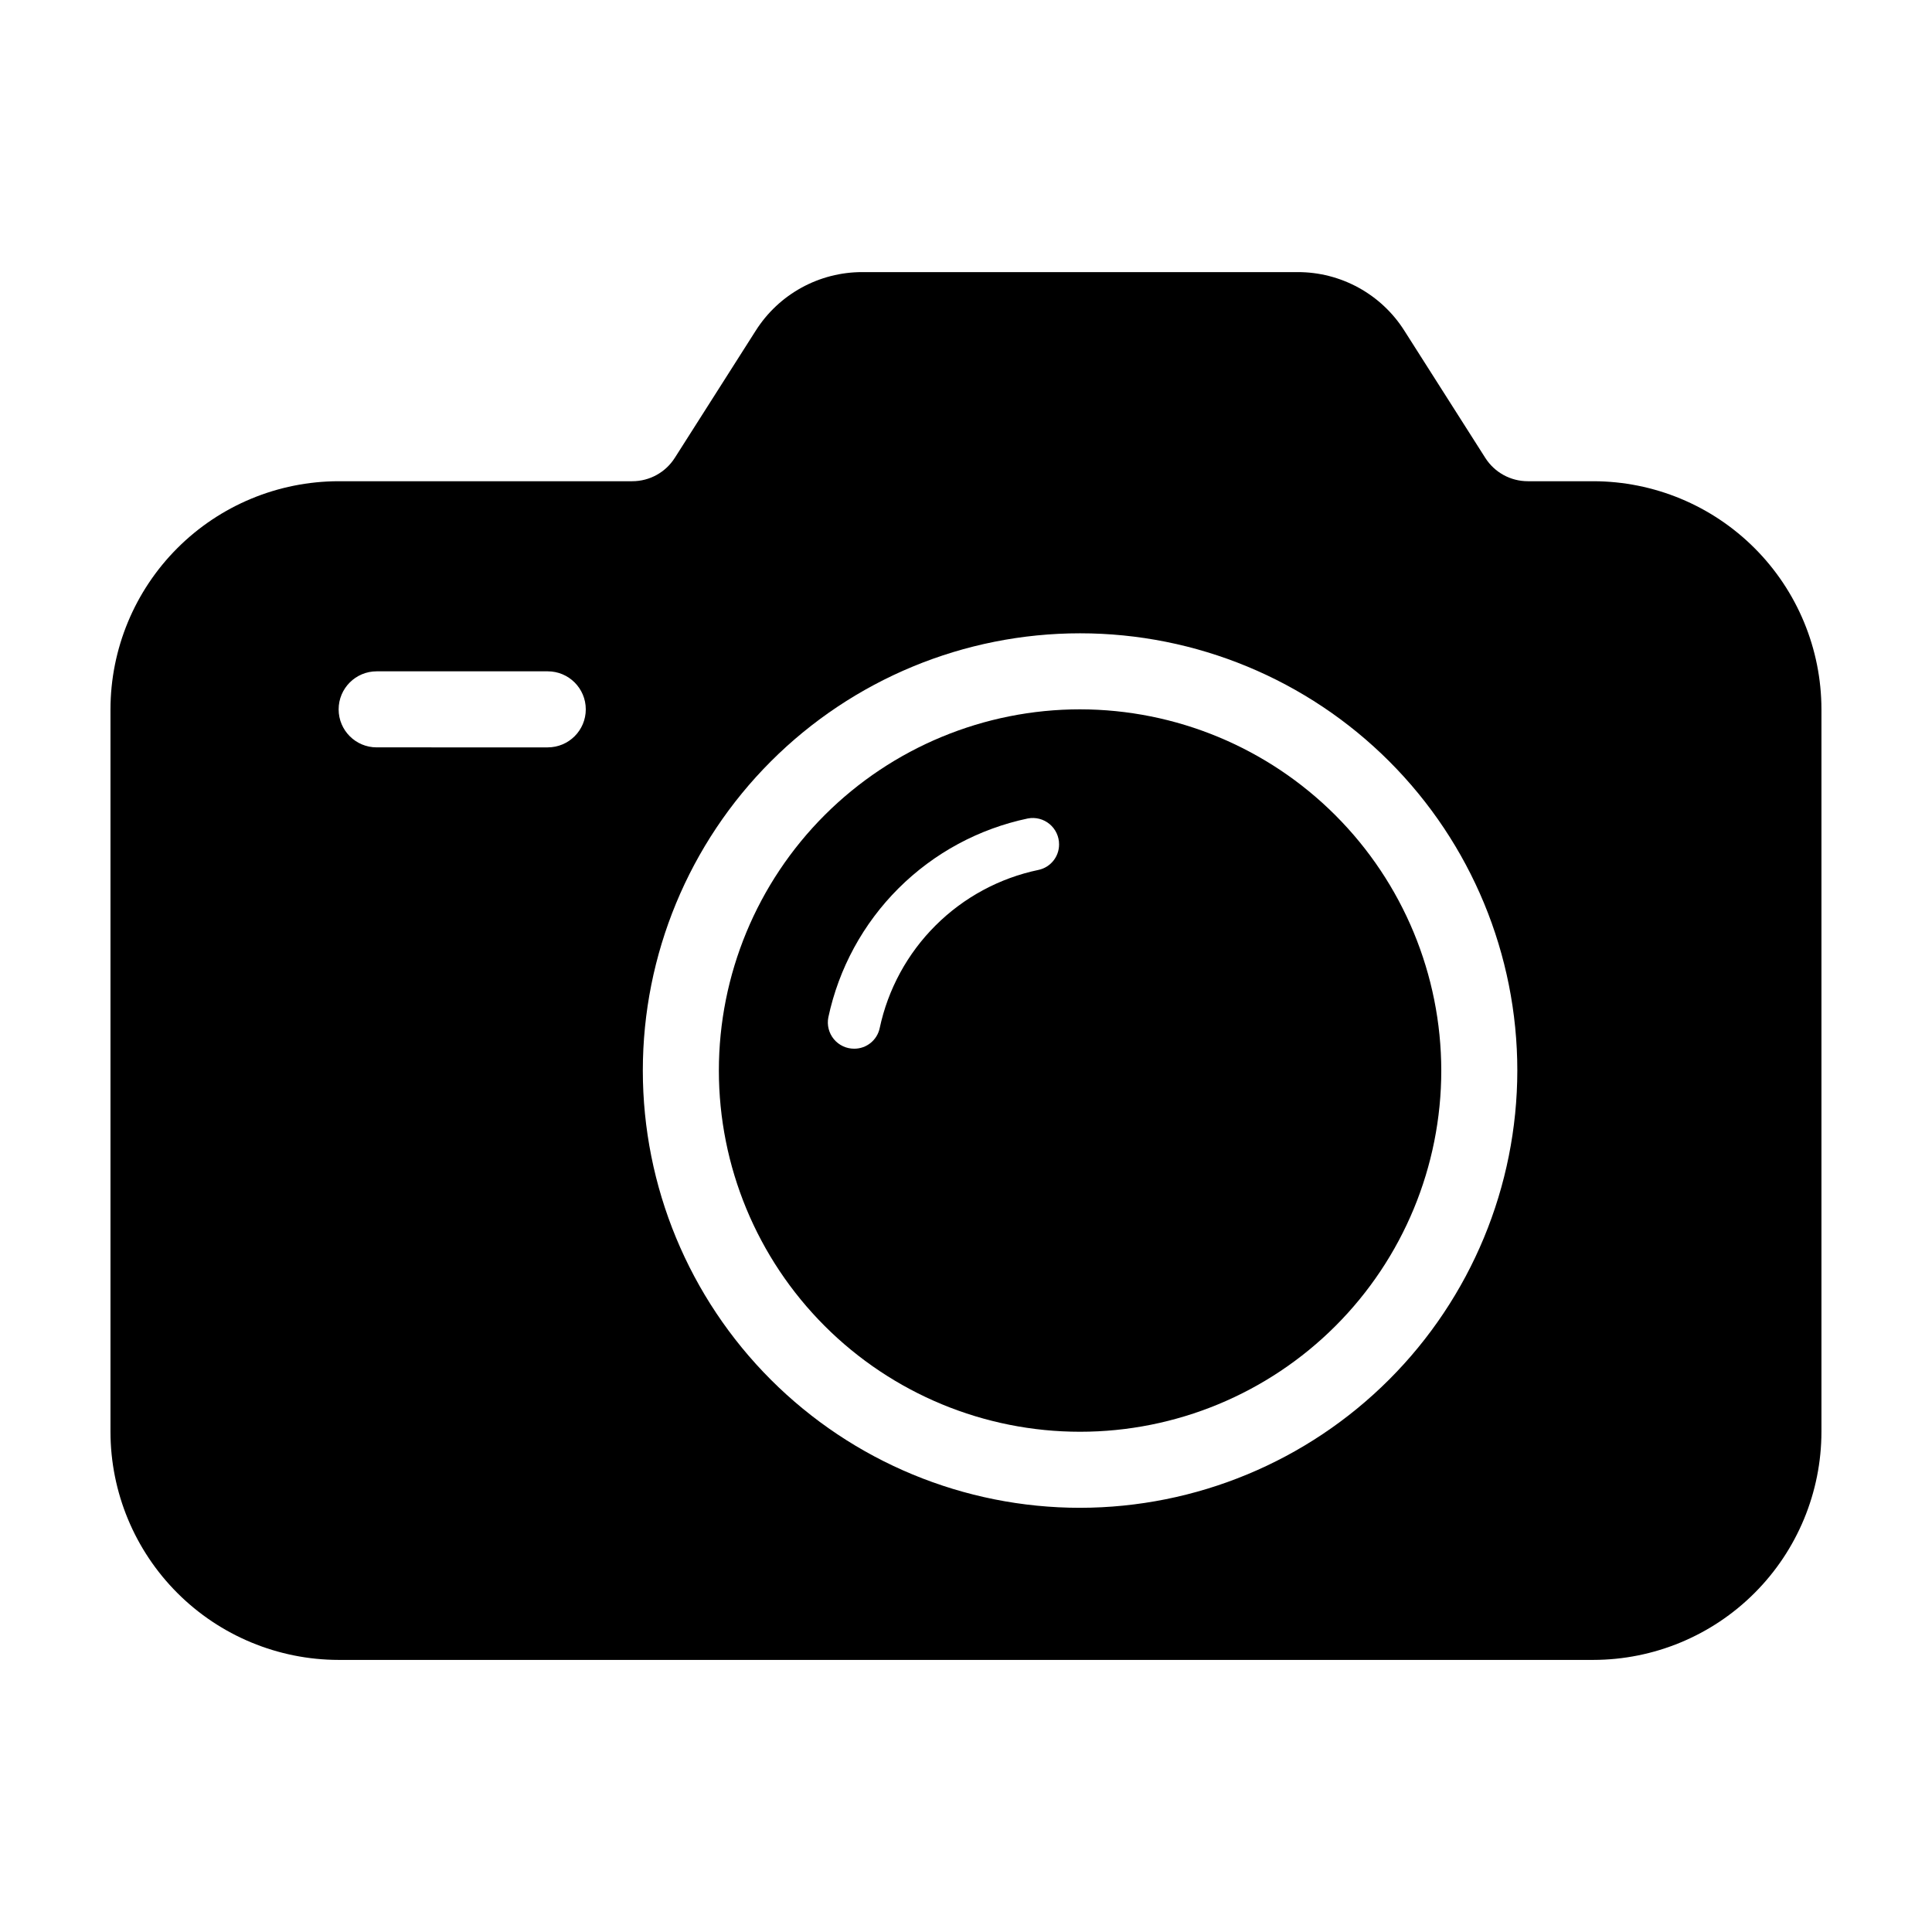
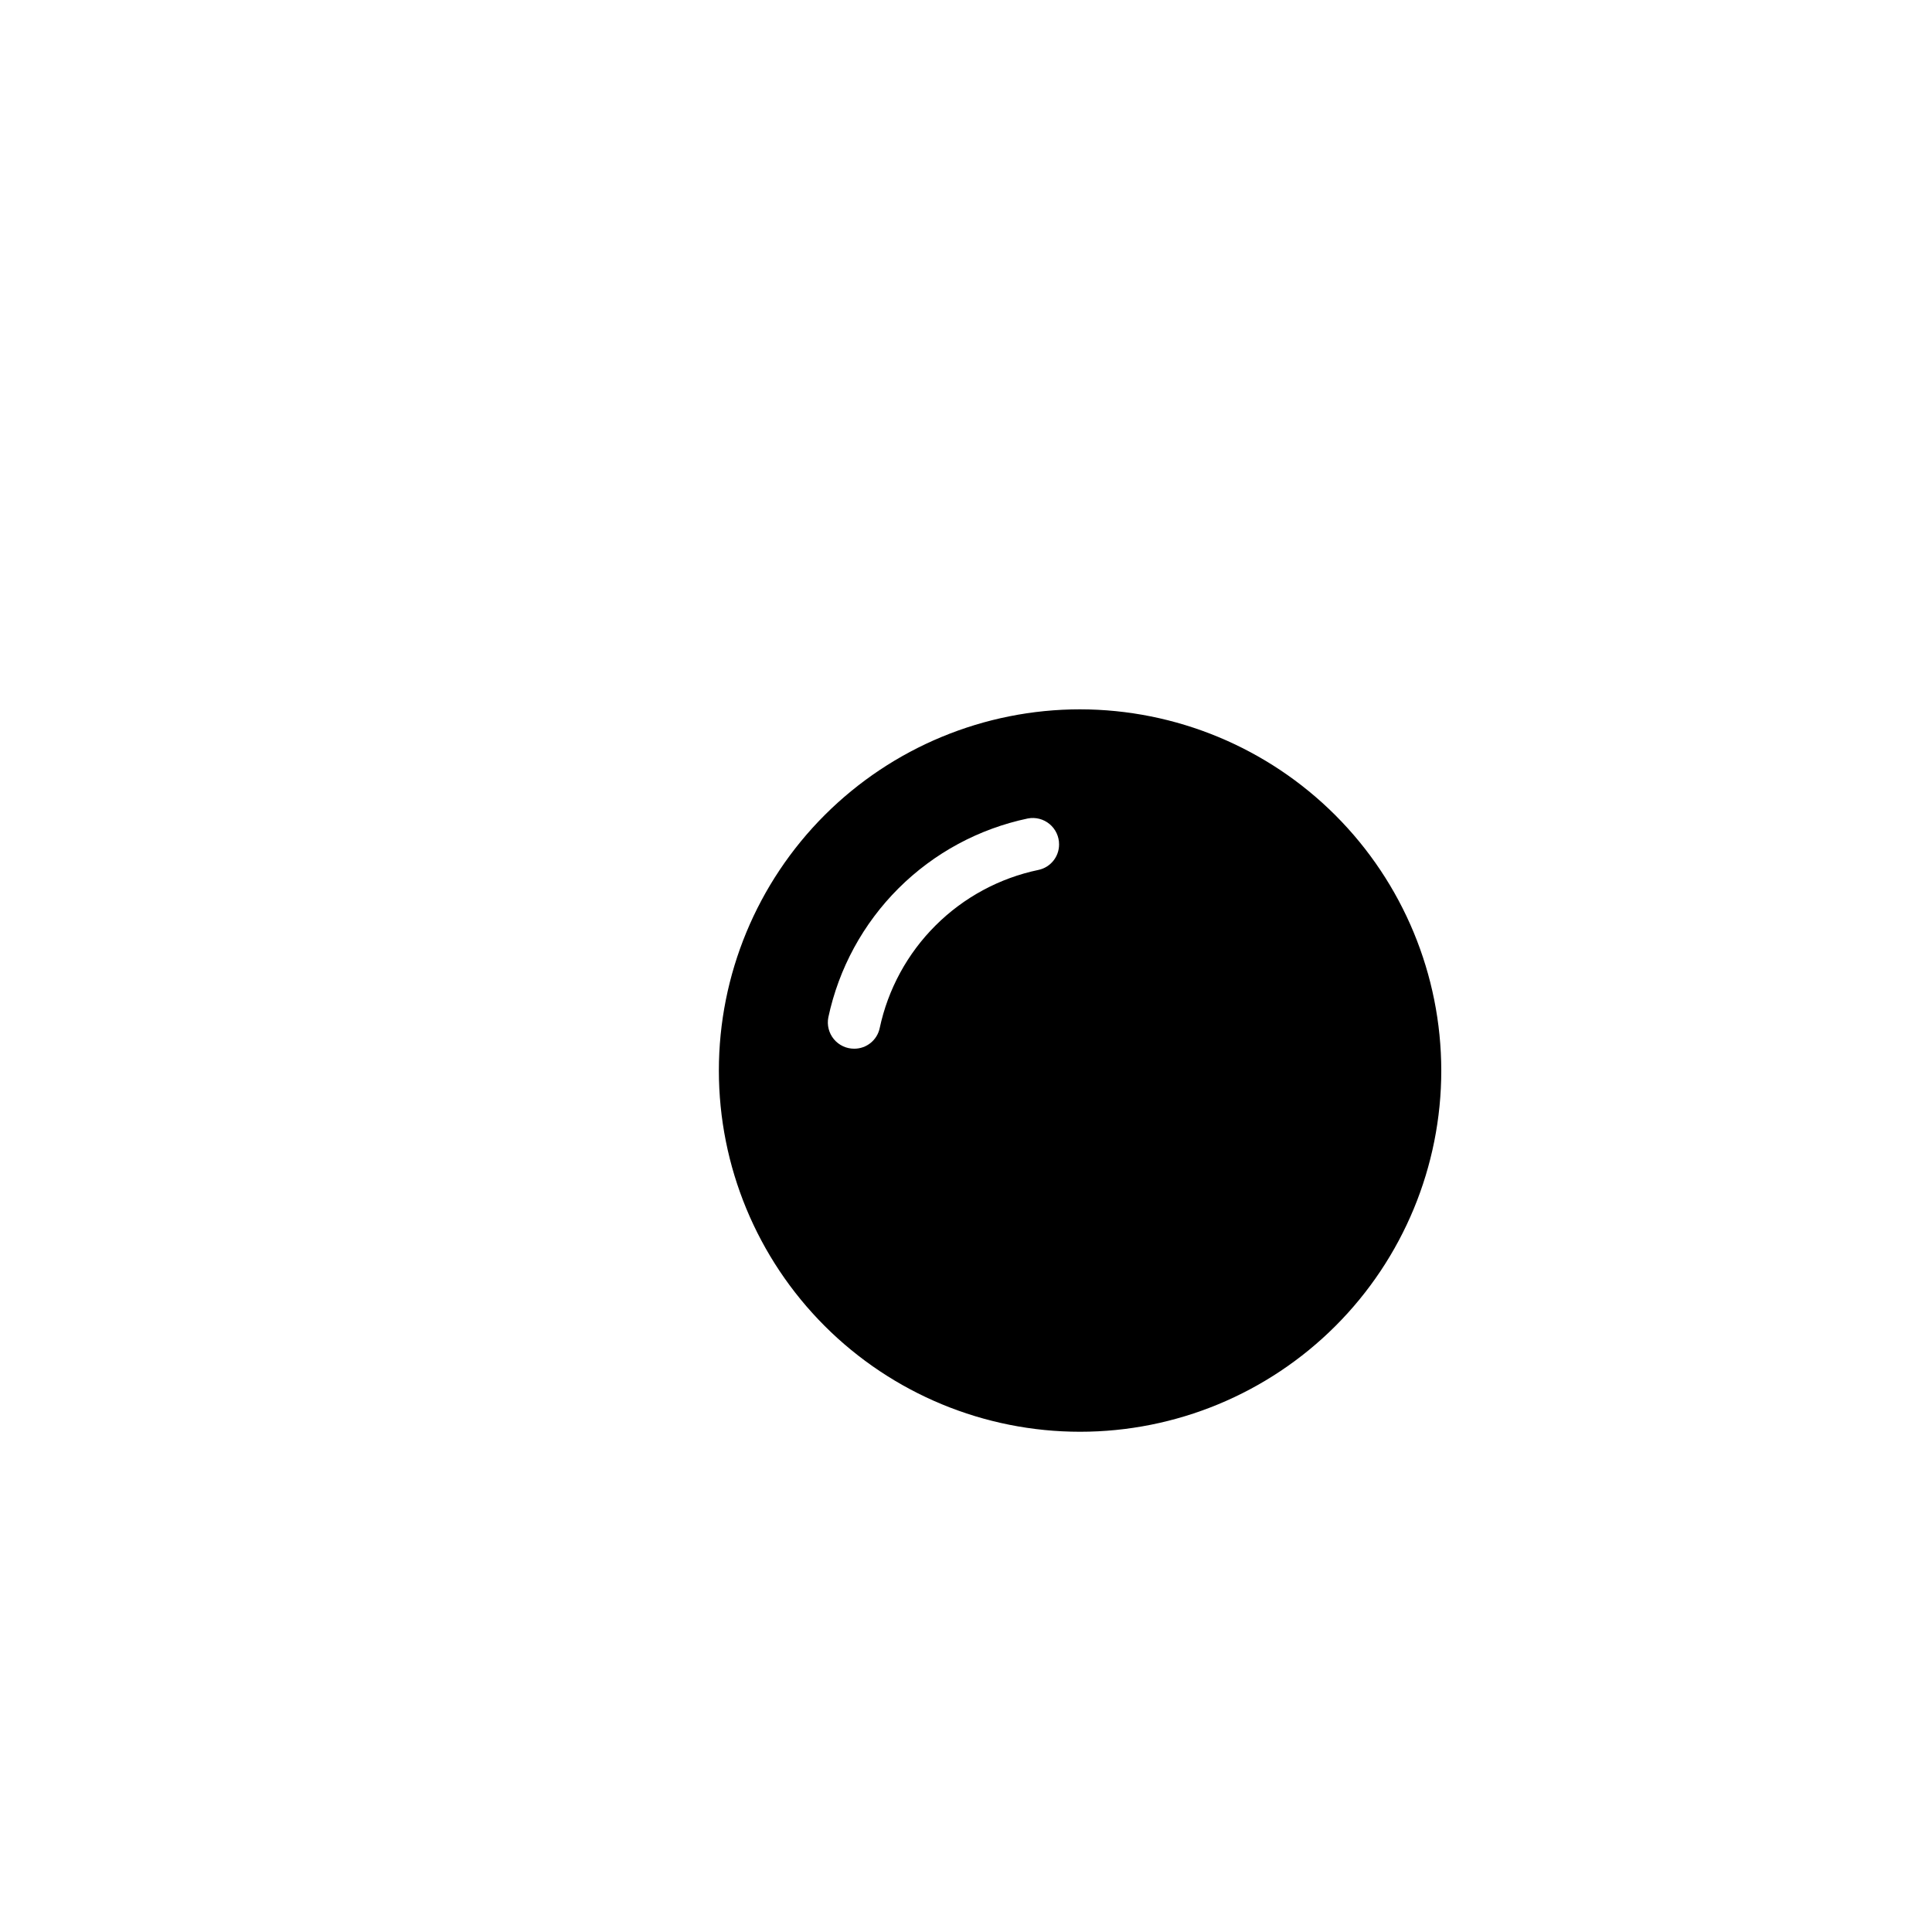
<svg xmlns="http://www.w3.org/2000/svg" fill="#000000" width="800px" height="800px" version="1.1" viewBox="144 144 512 512">
  <g>
    <path d="m430.23 331.98c-25.387 0-49.734 10.086-67.688 28.035-17.949 17.953-28.035 42.301-28.035 67.688s10.086 49.734 28.035 67.688c17.953 17.953 42.301 28.039 67.688 28.039 25.387 0 49.734-10.086 67.688-28.039 17.953-17.953 28.035-42.301 28.035-67.688-0.027-25.379-10.121-49.707-28.066-67.652-17.945-17.945-42.277-28.043-67.656-28.07zm-11.023 42.555c-10.324 2.156-19.801 7.269-27.27 14.719-7.473 7.445-12.617 16.902-14.812 27.223-0.68 3.18-3.496 5.449-6.75 5.438-2.086 0.008-4.066-0.918-5.394-2.527-1.328-1.609-1.867-3.727-1.465-5.773 2.758-12.965 9.223-24.848 18.609-34.207 9.387-9.355 21.289-15.785 34.258-18.508 2.047-0.391 4.164 0.152 5.766 1.484 1.602 1.332 2.527 3.312 2.516 5.394 0.012 3.262-2.266 6.082-5.457 6.758z" />
-     <path d="m566.25 271.53h-17.336c-4.586 0.012-8.859-2.332-11.312-6.211l-21.422-33.668c-6.137-9.703-16.832-15.57-28.312-15.539h-115.29c-11.484-0.031-22.176 5.836-28.316 15.543l-21.422 33.668v-0.004c-2.453 3.879-6.723 6.223-11.312 6.211h-77.793c-16.031 0.02-31.398 6.394-42.73 17.727-11.336 11.336-17.711 26.703-17.727 42.73v191.45c0.016 16.027 6.391 31.395 17.727 42.727 11.332 11.336 26.699 17.711 42.73 17.73h332.51c16.031-0.02 31.398-6.394 42.73-17.73 11.336-11.332 17.711-26.699 17.727-42.727v-191.45c-0.016-16.027-6.391-31.395-17.727-42.73-11.332-11.332-26.699-17.707-42.73-17.727zm-277.09 70.535-45.344-0.004c-5.562 0-10.074-4.508-10.074-10.074s4.512-10.078 10.074-10.078h45.344c5.566 0 10.078 4.512 10.078 10.078s-4.512 10.074-10.078 10.074zm141.07 201.52c-30.73 0-60.207-12.211-81.938-33.941-21.73-21.73-33.938-51.203-33.938-81.938 0-30.73 12.207-60.203 33.938-81.938 21.73-21.73 51.207-33.938 81.938-33.938 30.734 0 60.207 12.207 81.938 33.938 21.73 21.734 33.938 51.207 33.938 81.938-0.031 30.723-12.254 60.176-33.977 81.898-21.723 21.727-51.176 33.945-81.898 33.98z" />
  </g>
</svg>